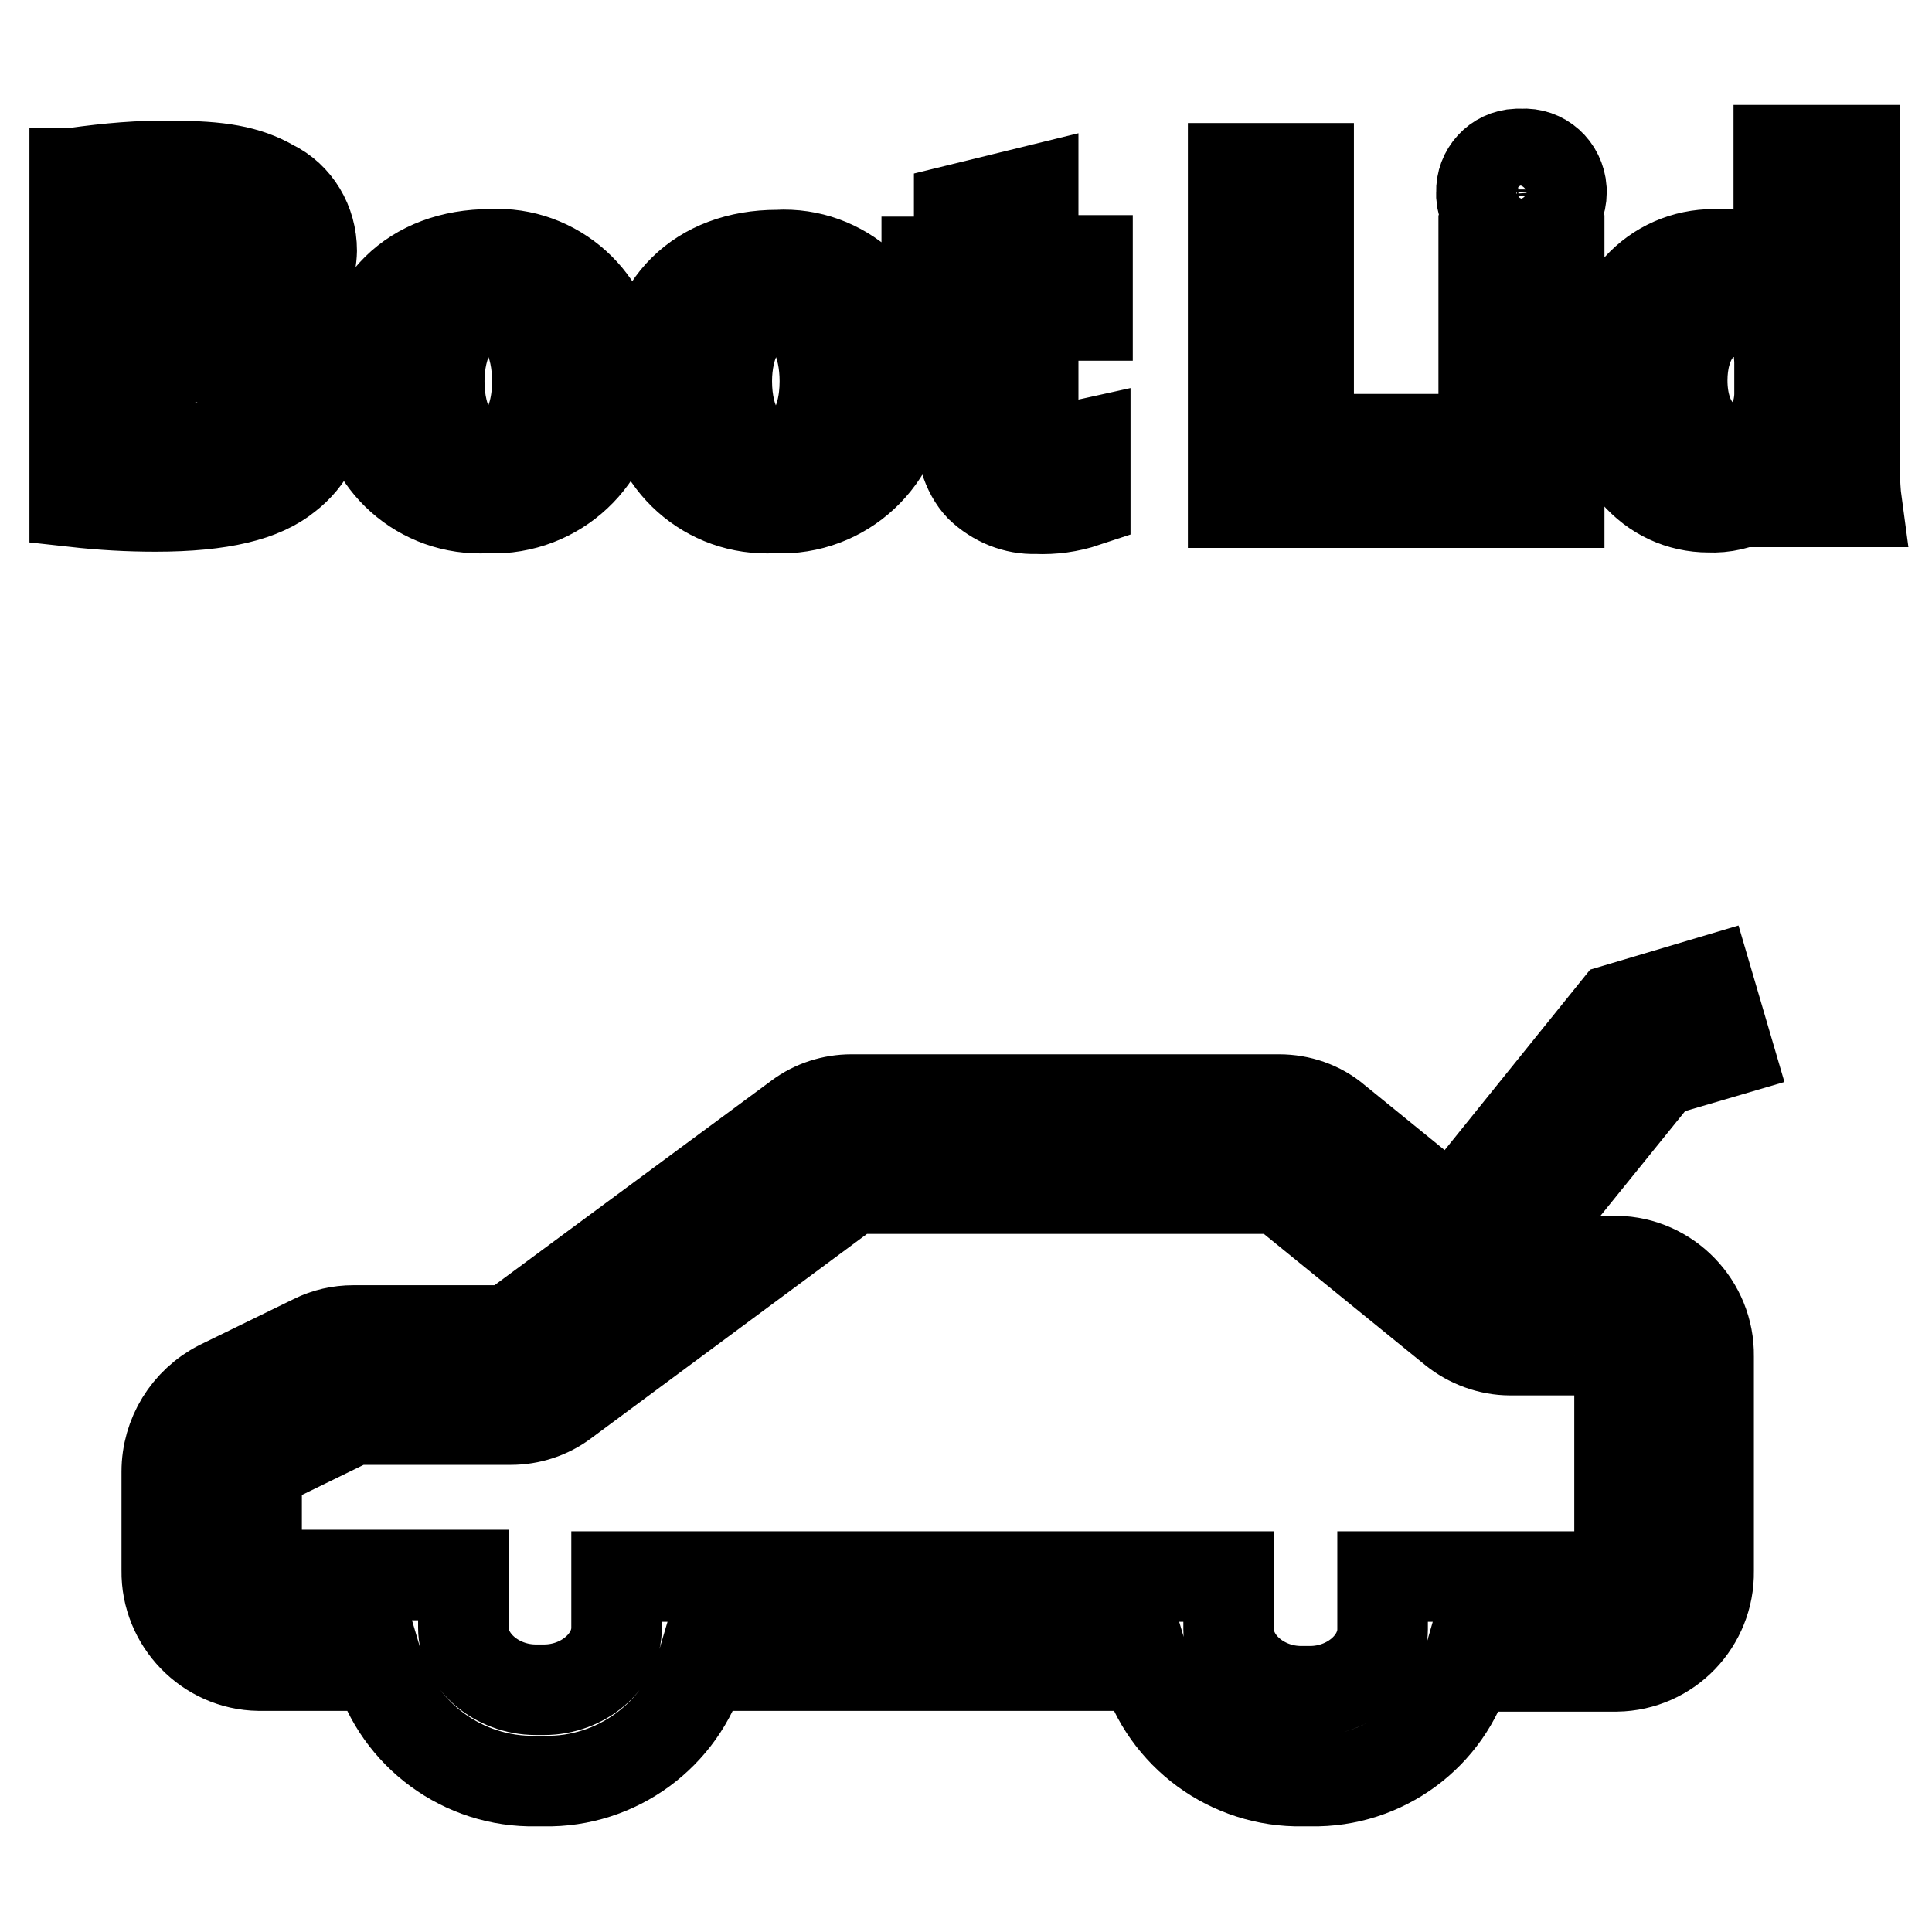
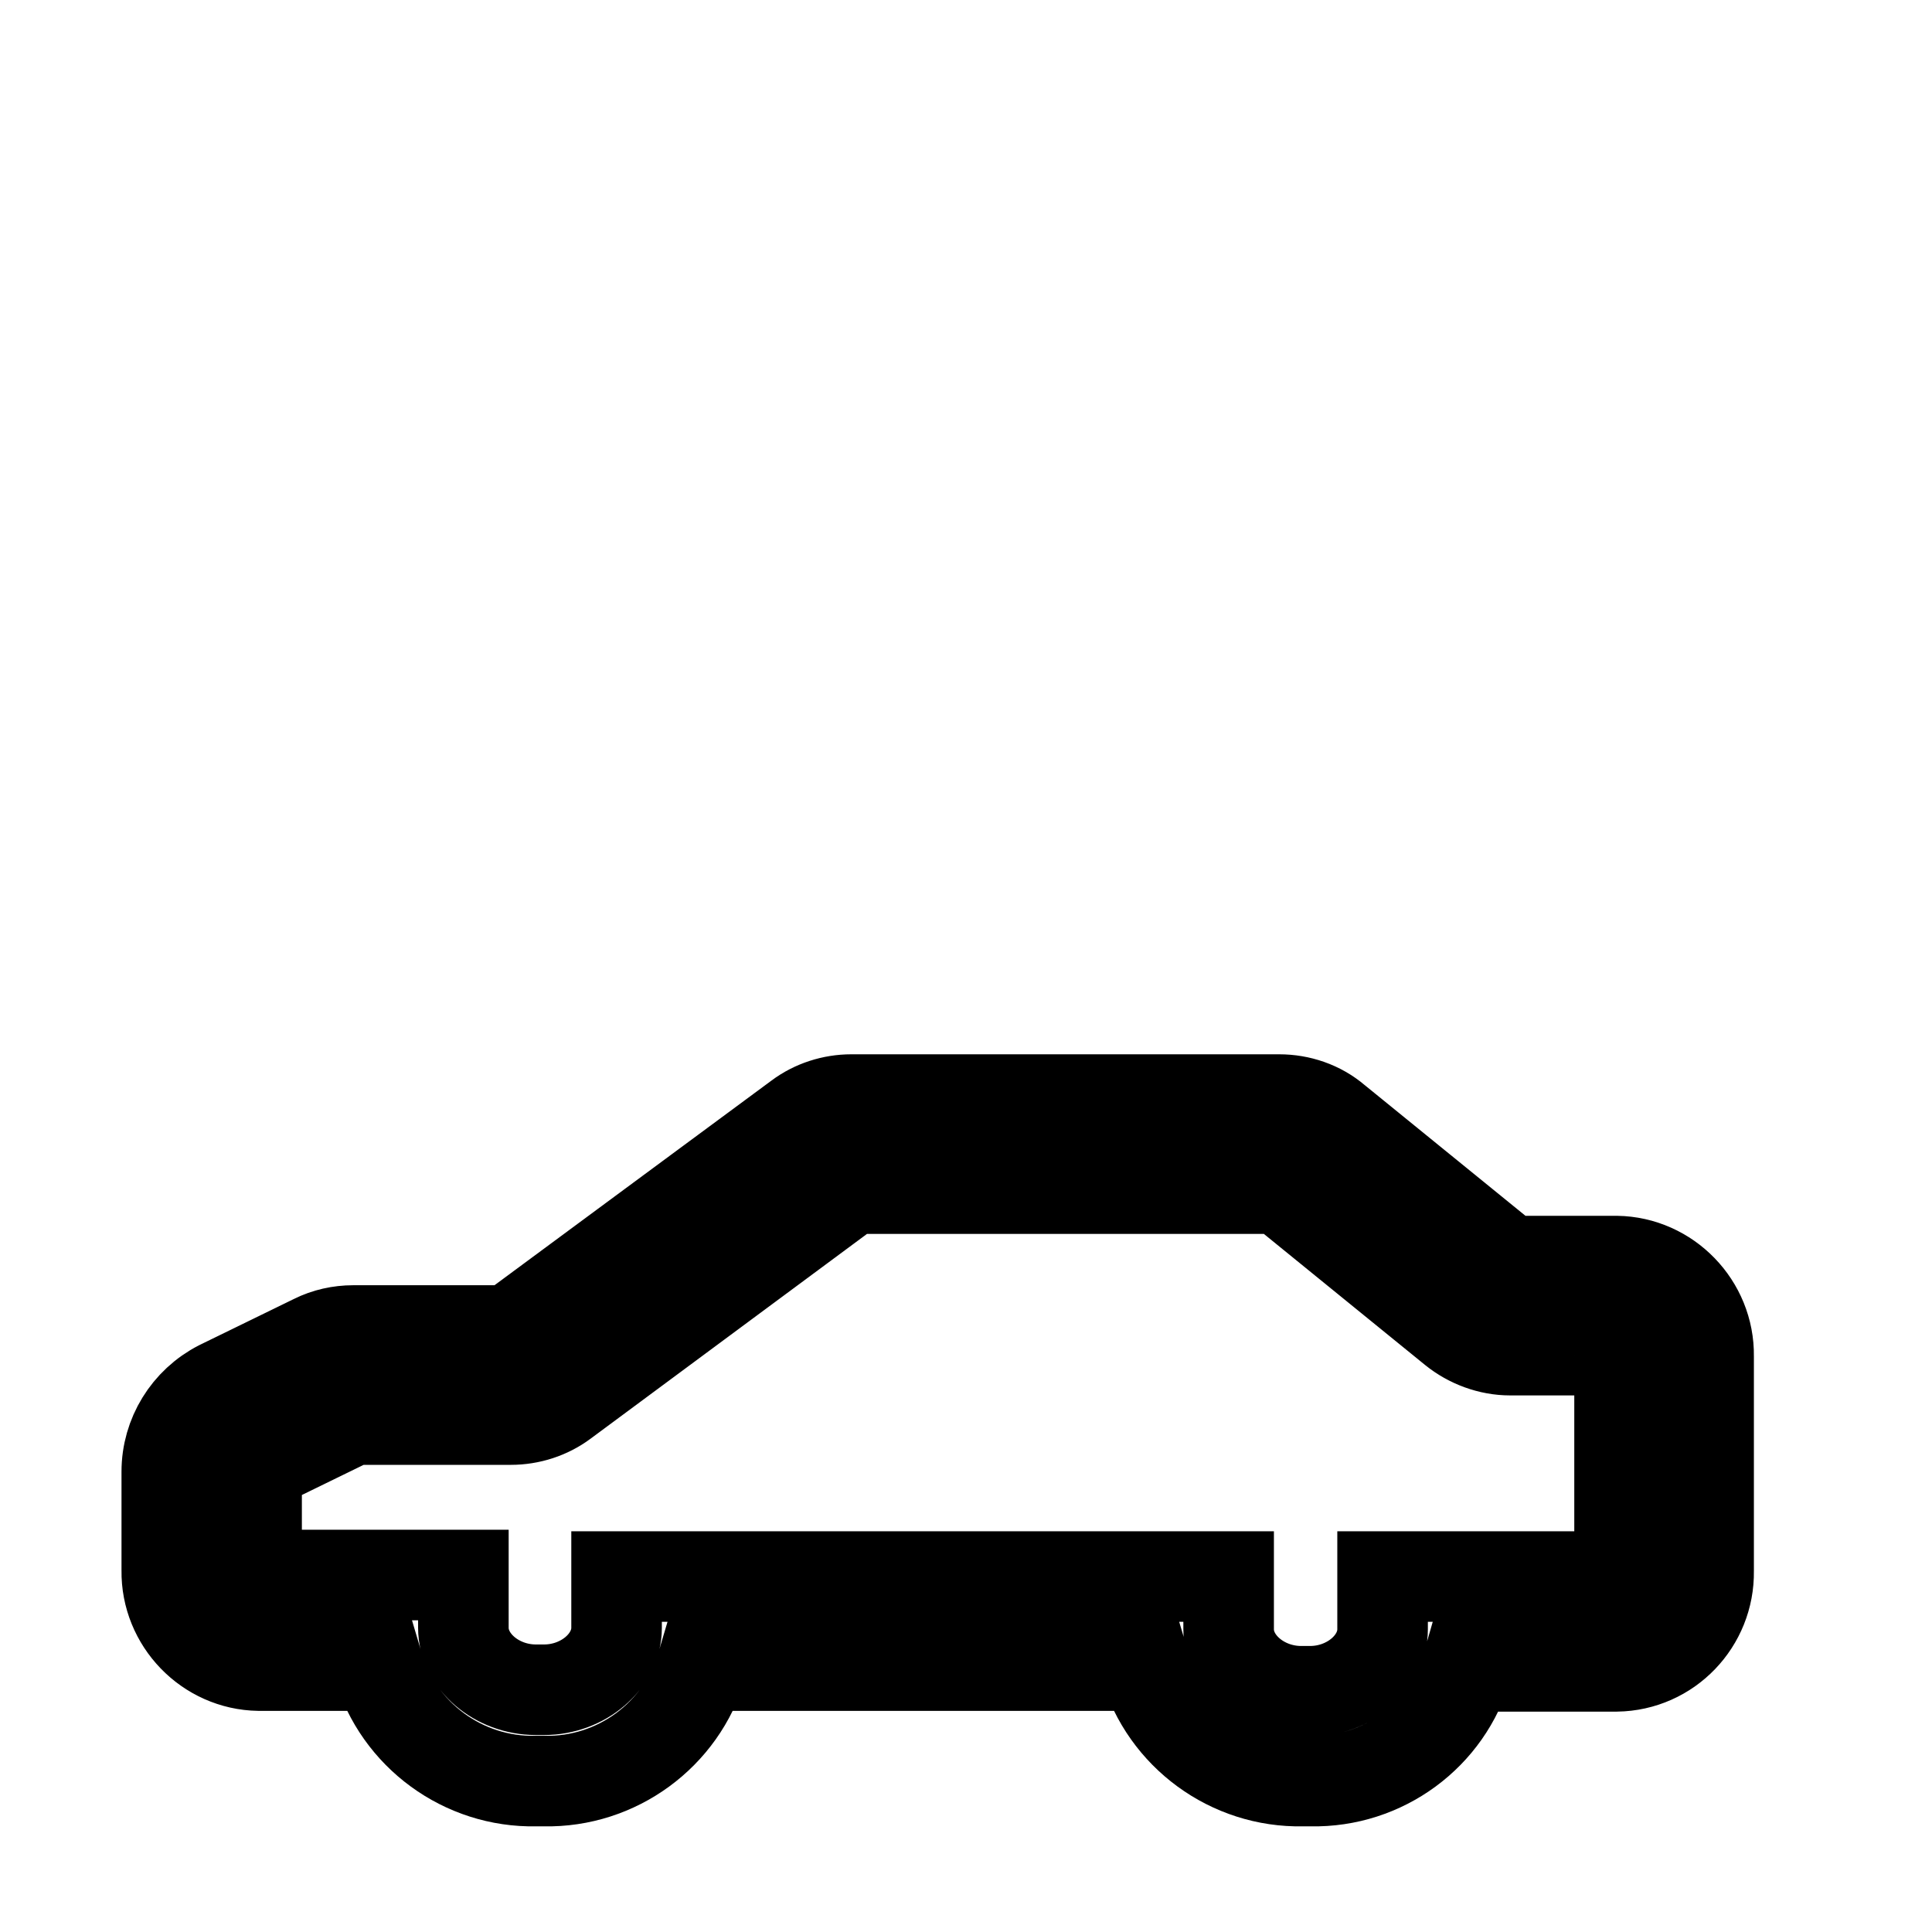
<svg xmlns="http://www.w3.org/2000/svg" version="1.1" x="0px" y="0px" viewBox="0 0 256 256" enable-background="new 0 0 256 256" xml:space="preserve">
  <g>
    <path stroke-width="12" fill-opacity="0" stroke="#000000" d="M173.7,236h-1.1c-9.6,0.2-18.2-6.1-20.9-15.3H93c-2.7,9.2-11.3,15.5-20.9,15.3H71 c-9.6,0.2-18.2-6.1-20.9-15.3H34.3c-6.8-0.1-12.3-5.8-12.2-12.6V195c0-4.8,2.7-9.2,7-11.4l12.5-6.1c1.6-0.8,3.4-1.2,5.2-1.2h20.7 l38.3-28.3c2-1.5,4.5-2.3,7-2.3h56.7c2.7,0,5.4,0.9,7.5,2.7l23,18.7h14.2c6.8,0.1,12.3,5.8,12.2,12.6v28.5 c0.1,6.8-5.3,12.5-12.2,12.6h-19.8C191.8,229.9,183.3,236.2,173.7,236L173.7,236z M81.7,208.9h81.1v7c0,4.4,4.4,8.2,9.6,8.2h1.2 c5.2,0,9.6-3.8,9.6-8.2v-7h31.1c0.2-0.2,0.3-0.5,0.3-0.7v-28.5c0-0.3-0.1-0.6-0.3-0.8h-14.2c-2.7,0-5.4-1-7.5-2.7l-23-18.7l-56.7,0 l-38.2,28.3c-2,1.5-4.5,2.3-7,2.3H46.8l-12.5,6.1c-0.2,0.2-0.4,0.5-0.3,0.7v13.1c0,0.3,0.1,0.6,0.3,0.7h27.1v7 c0,4.4,4.4,8.2,9.6,8.2h1.1c5.2,0,9.6-3.8,9.6-8.2L81.7,208.9z" />
-     <path stroke-width="12" fill-opacity="0" stroke="#000000" d="M202.9,162.9l-7.4-6l18.7-23.2l12.1-3.6l2.7,9.2l-9.2,2.7L202.9,162.9L202.9,162.9z M10,22.9 c4.3-0.6,8.6-1,12.9-0.9c6.1,0,9.8,0.6,13.1,2.5c3.3,1.6,5.3,5,5.3,8.7c-0.1,4.4-3,8.3-7.3,9.5v0.1c5.1,1.1,8.7,5.7,8.7,10.9 c0,3.7-1.7,7.1-4.7,9.4c-3.2,2.6-8.6,4-17.4,4c-3.6,0-7.1-0.2-10.7-0.6V22.9z M19.9,39.8h3.3c5.3,0,8.1-2.2,8.1-5.4 s-2.6-5.1-7.1-5.1c-1.4,0-2.9,0.1-4.3,0.3V39.8z M19.9,59.5c1.3,0.2,2.6,0.2,3.9,0.2c4.5,0,8.5-1.7,8.5-6.4s-4-6.3-9-6.3h-3.4V59.5 z M81.4,50.2c0.6,8.9-6.1,16.5-15,17.1c-0.6,0-1.3,0-1.9,0c-8.7,0.5-16.1-6.1-16.6-14.8c0-0.6,0-1.2,0-1.8c0-10.4,6.8-17,17.1-17 c8.6-0.5,16,6.2,16.4,14.8C81.5,49.1,81.5,49.6,81.4,50.2z M58.2,50.5c0,5.5,2.3,9.7,6.6,9.7c3.9,0,6.4-3.9,6.4-9.7 c0-4.8-1.8-9.7-6.4-9.7S58.2,45.7,58.2,50.5z M119.5,50.2c0.6,8.9-6.2,16.6-15.1,17.1c-0.6,0-1.3,0-1.9,0 c-8.7,0.5-16.1-6.1-16.6-14.8c0-0.6,0-1.2,0-1.7c0-10.4,6.8-17,17.1-17c8.6-0.5,16,6.2,16.4,14.8C119.6,49.1,119.6,49.6,119.5,50.2 z M96.3,50.5c0,5.5,2.3,9.7,6.6,9.7c3.9,0,6.4-3.9,6.4-9.7c0-4.8-1.8-9.7-6.4-9.7S96.3,45.7,96.3,50.5z M136.9,25.3v9.2h7.2v7.3 h-7.2v11.7c0,3.9,0.9,5.7,4,5.7c1,0,2-0.1,2.9-0.3v7.6c-2.1,0.7-4.3,1-6.5,0.9c-2.8,0.1-5.4-1-7.4-2.9c-1.8-1.9-2.8-5-2.8-9.5v-13 h-4.3v-7.3h4.3v-7L136.9,25.3z M163.4,22.3h10v35.9H191v8.4h-27.6V22.3z M206.9,25.5c0,2.8-2.3,5-5,5c-0.1,0-0.2,0-0.4,0 c-2.7,0.2-5-1.8-5.2-4.5c0-0.2,0-0.3,0-0.5c-0.1-2.7,2-5,4.7-5.1c0.2,0,0.4,0,0.6,0c2.8-0.2,5.1,1.9,5.3,4.7 C206.9,25.3,206.9,25.4,206.9,25.5L206.9,25.5z M196.6,66.6V34.5h10v32.1H196.6z M245.7,19.9v37c0,3.6,0,7.4,0.3,9.6h-8.9l-0.5-4.7 h-0.1c-2.1,3.5-6,5.6-10.1,5.4c-7.6,0-13.7-6.5-13.7-16.4c0-10.9,6.7-17.1,14.4-17.1c3.2-0.3,6.4,1.1,8.5,3.6h0.1V19.9H245.7z  M235.8,48c0-0.6-0.1-1.2-0.1-1.8c-0.5-2.8-3-4.8-5.8-4.9c-4.6,0-7,4.1-7,9.1c0,5.4,2.7,8.9,6.8,8.9c2.8,0,5.3-2,5.8-4.8 c0.2-0.8,0.3-1.6,0.3-2.3L235.8,48z" />
  </g>
</svg>